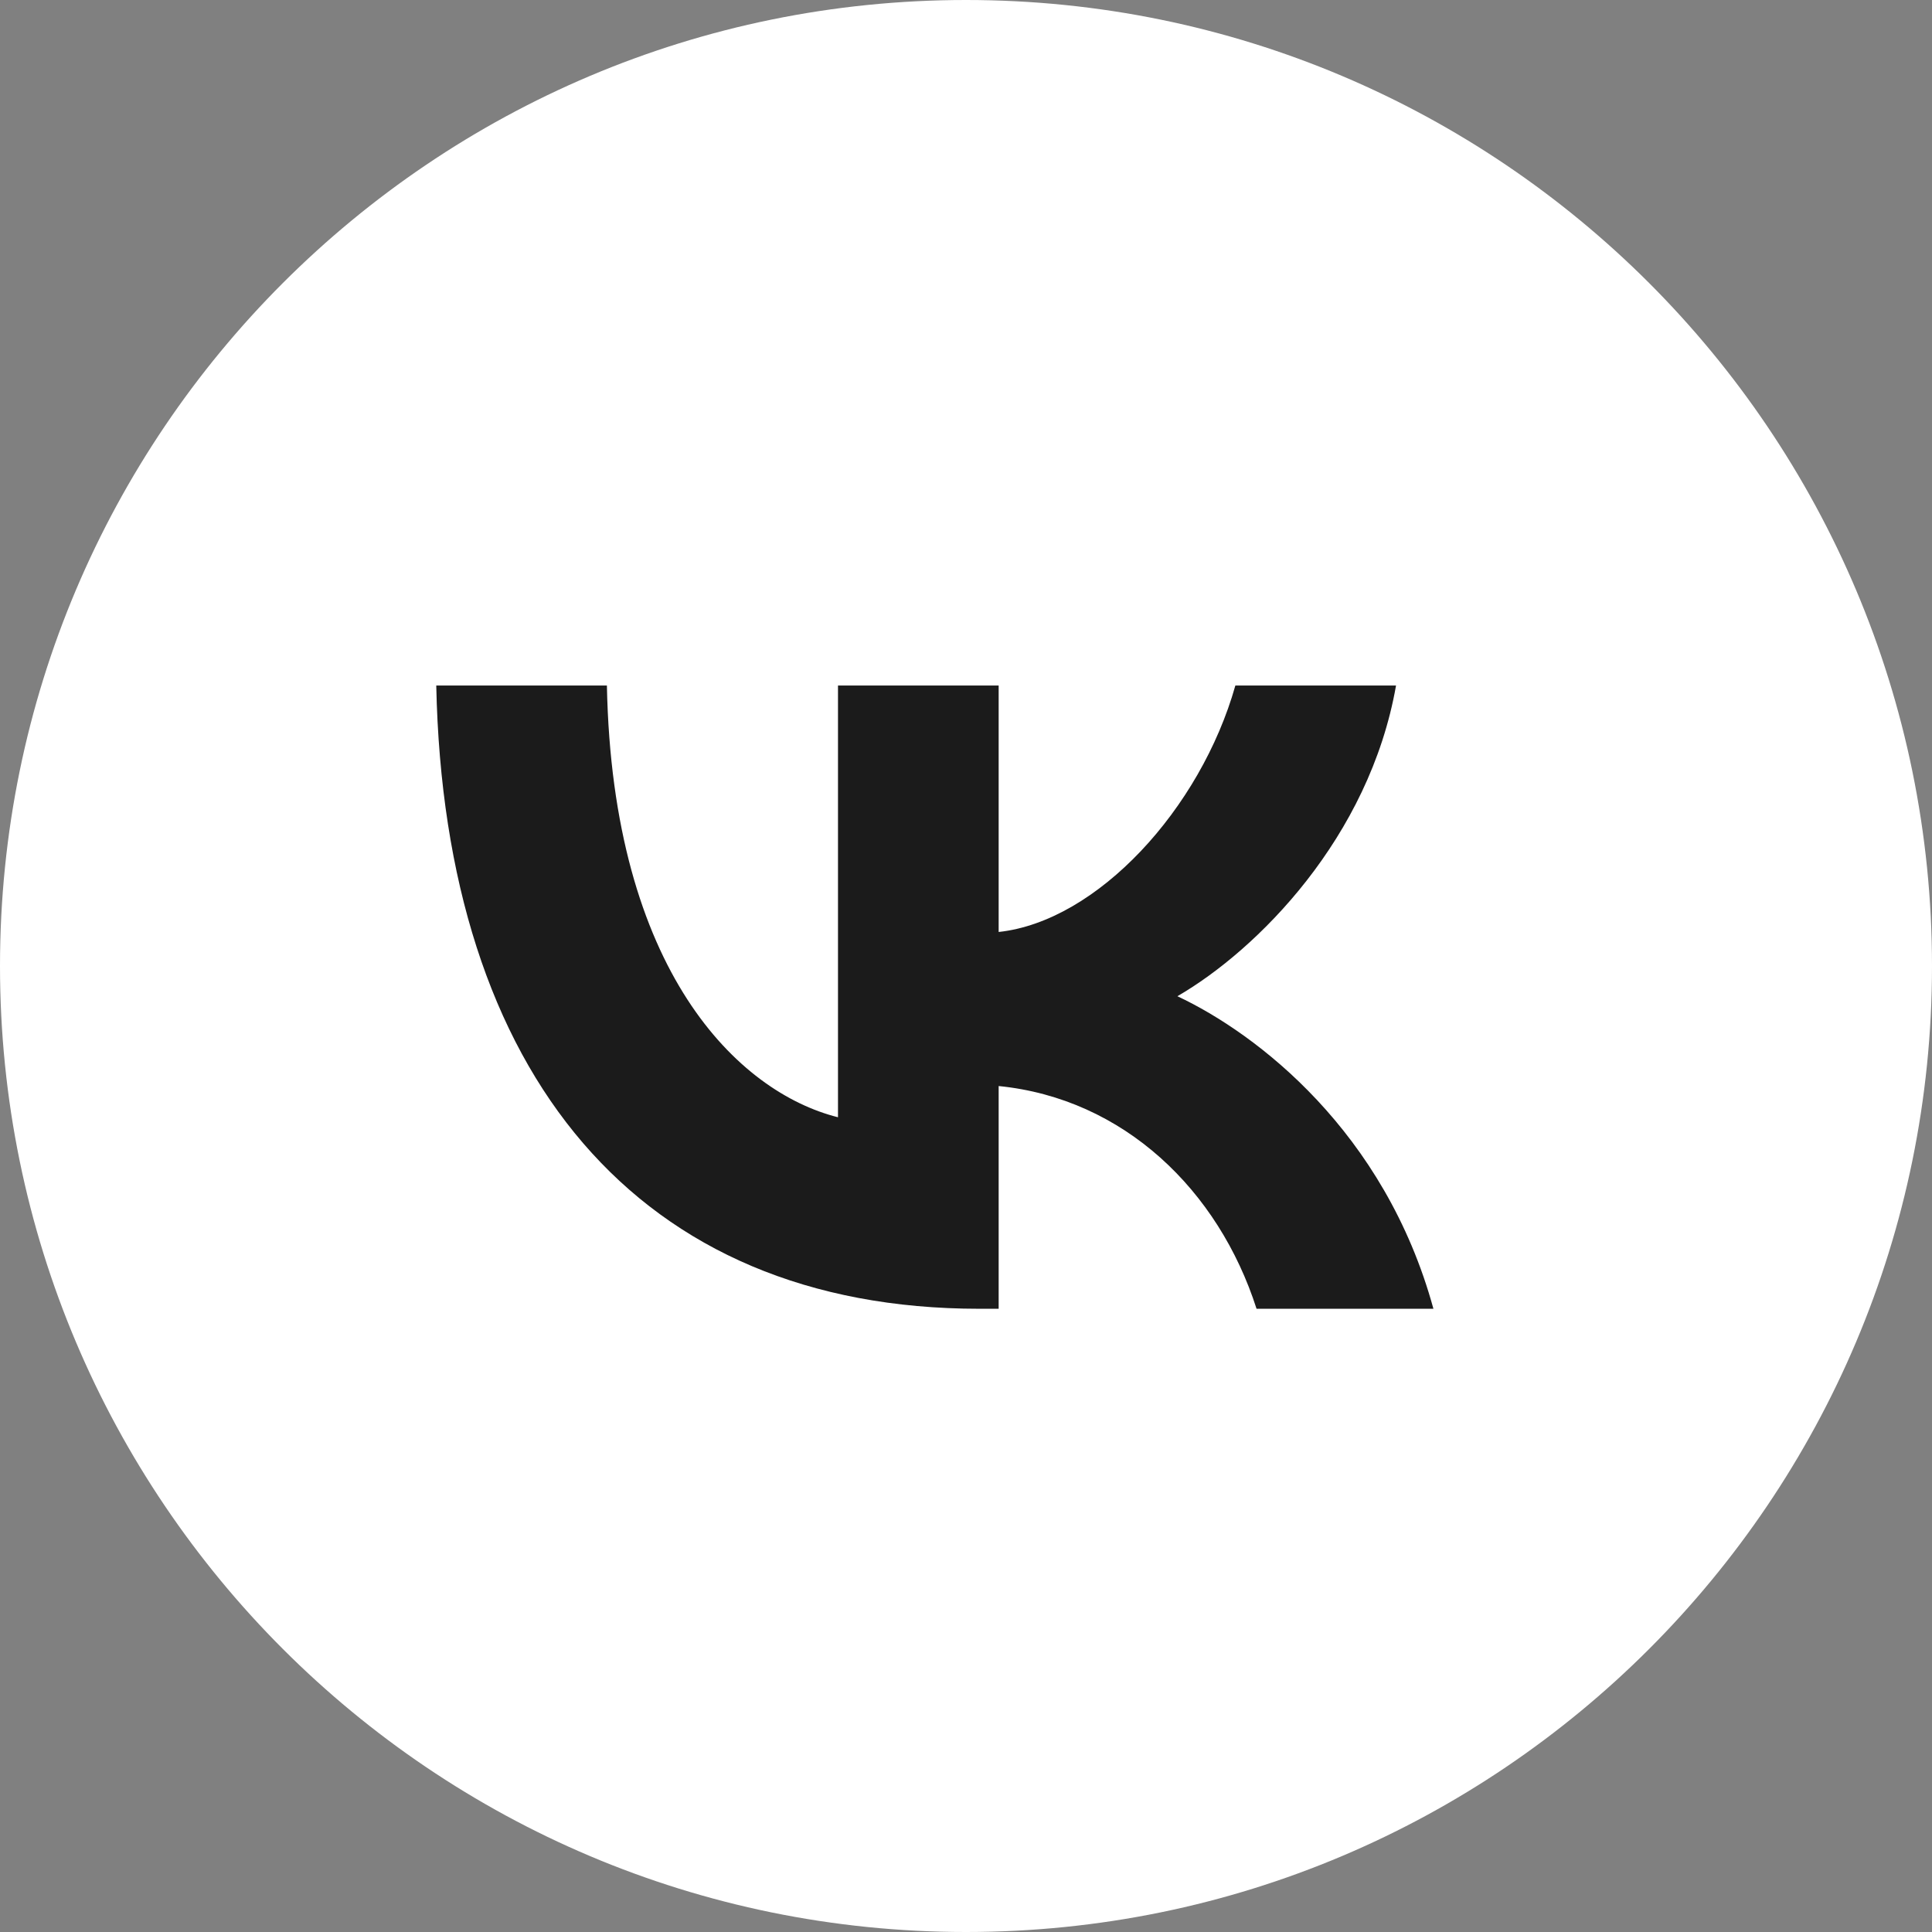
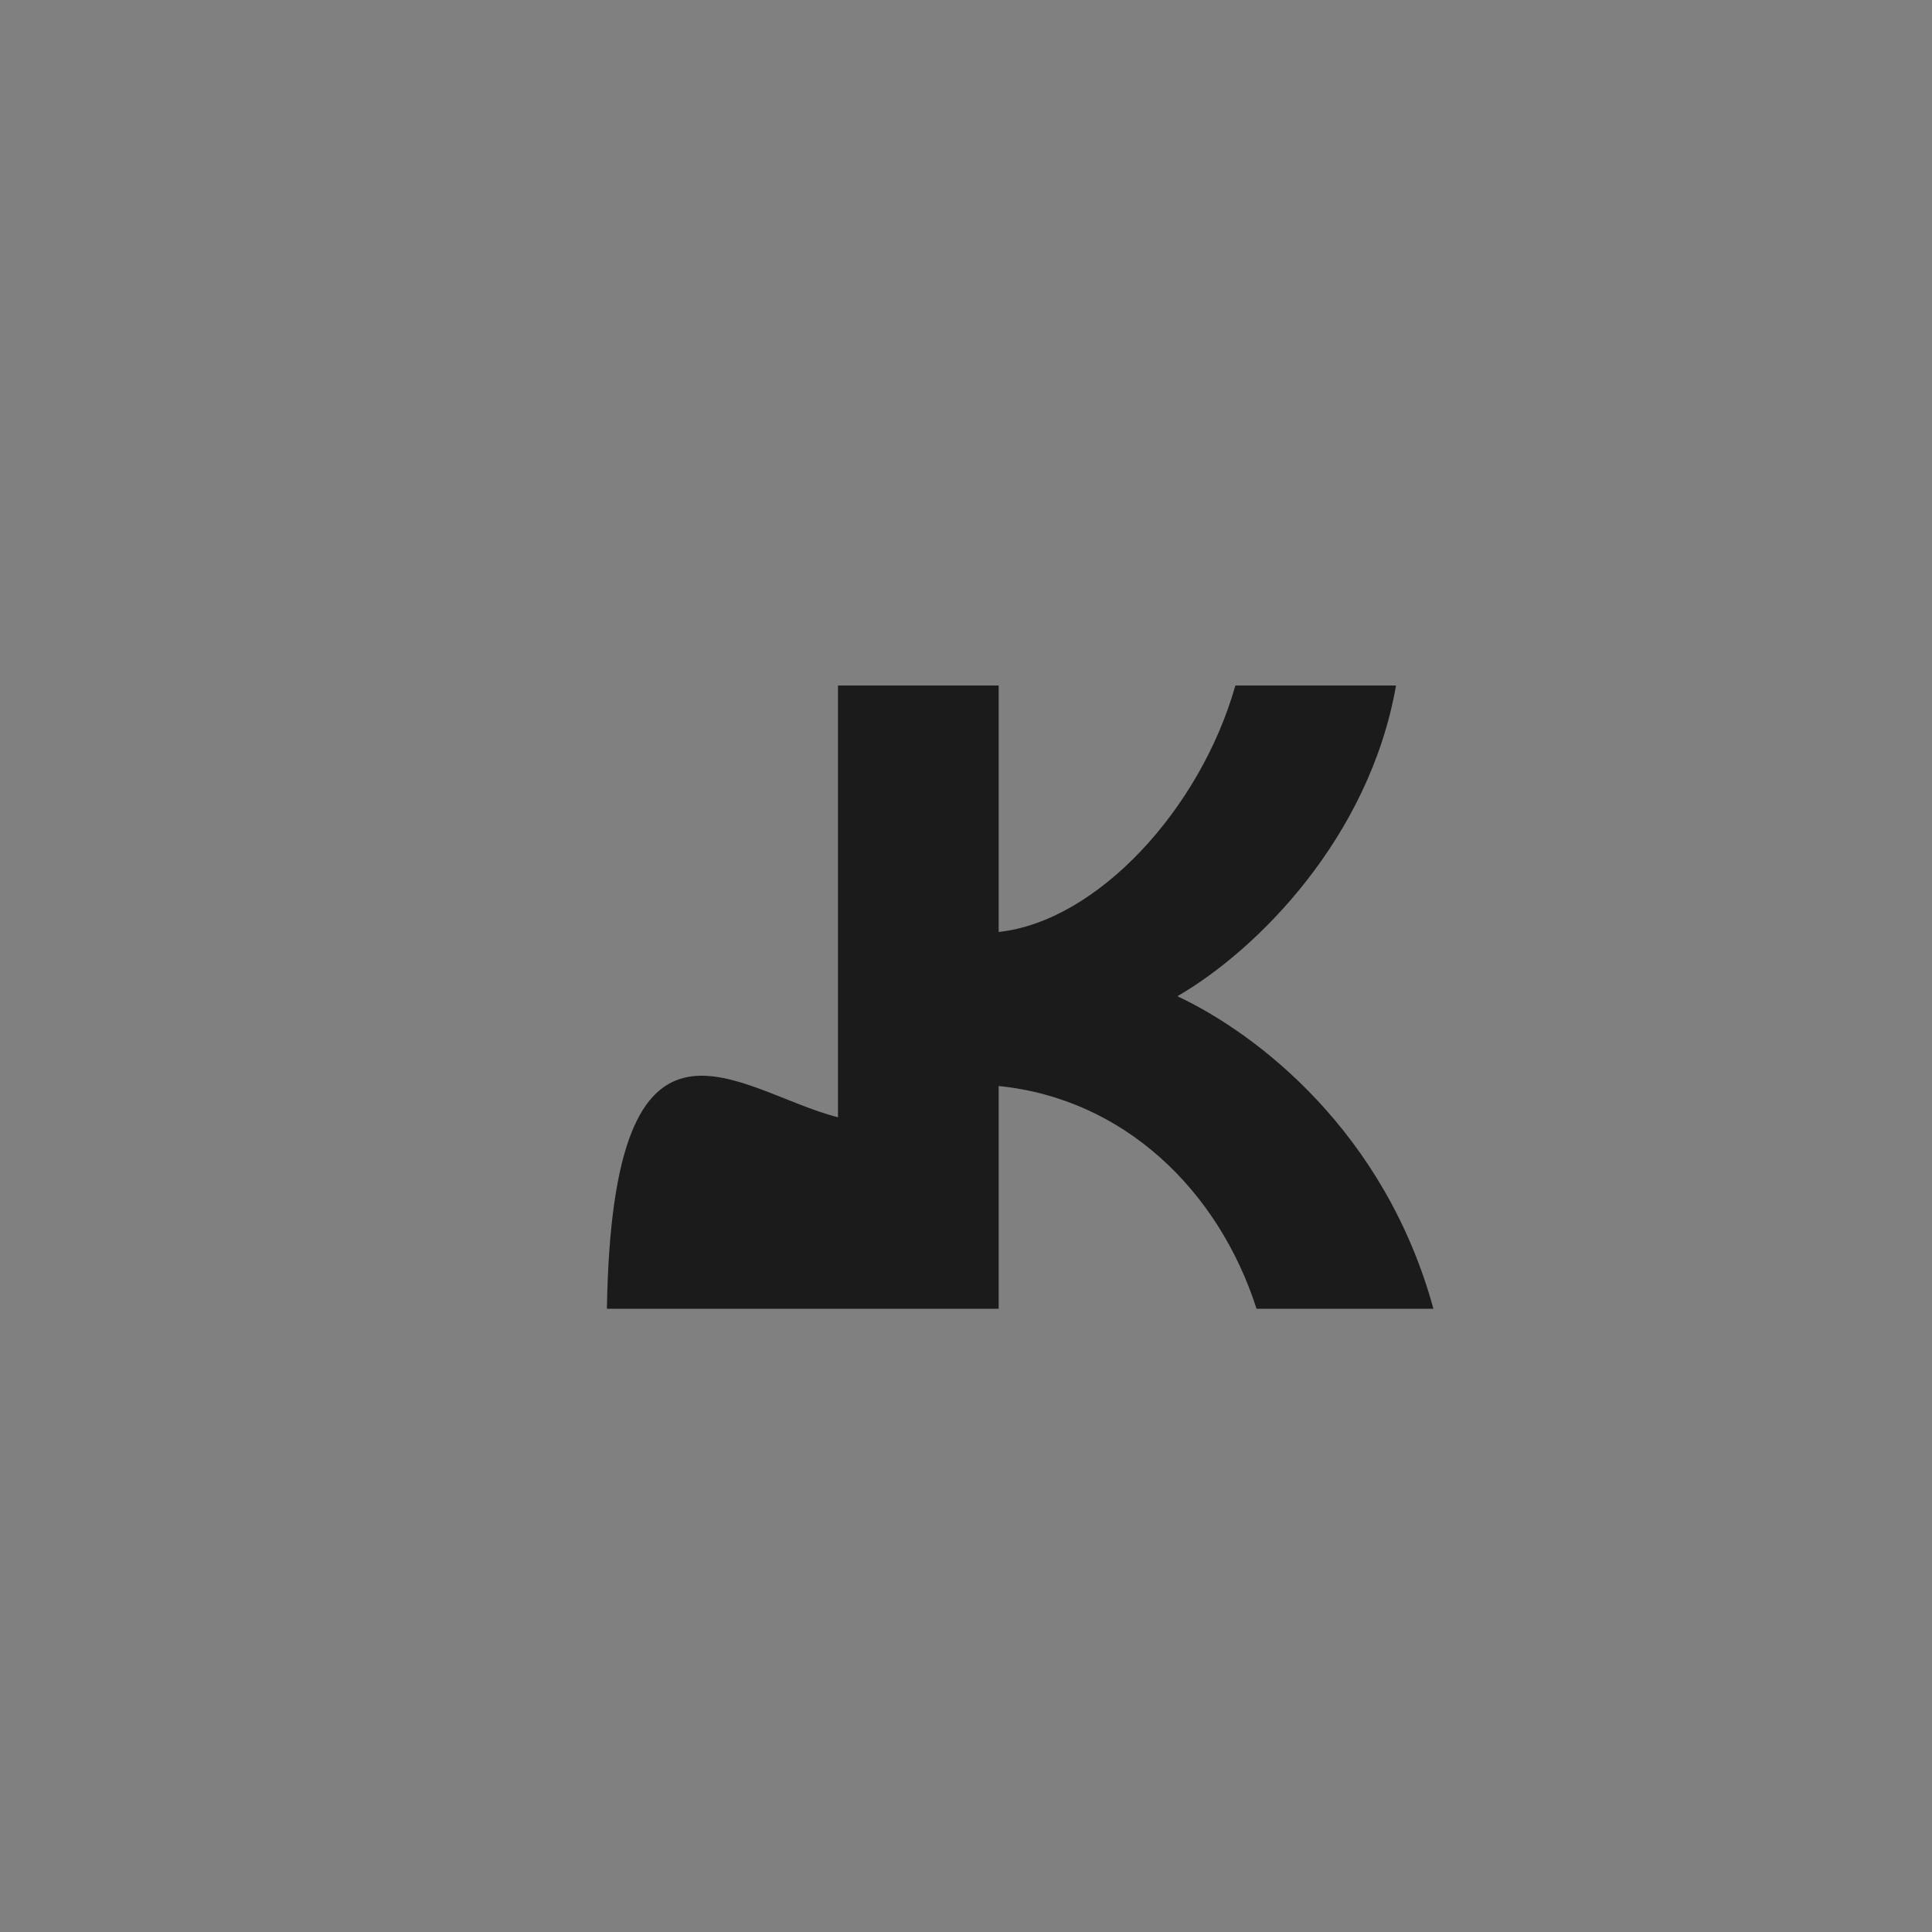
<svg xmlns="http://www.w3.org/2000/svg" width="31" height="31" viewBox="0 0 31 31" fill="none">
  <rect x="0" y="0" width="31" height="31" fill="#808080" stroke="none" />
-   <path d="M31 15.5C31 24.06 24.06 31 15.5 31C6.94 31 0 24.06 0 15.5C0 6.94 6.94 0 15.5 0C24.06 0 31 6.94 31 15.5Z" fill="white" />
-   <path d="M15.714 21C10.248 21 7.13 17.246 7 11H9.738C9.828 15.585 11.847 17.526 13.446 17.927V11H16.024V14.954C17.603 14.784 19.262 12.982 19.822 11H22.4C21.971 13.443 20.172 15.244 18.892 15.985C20.172 16.586 22.221 18.157 23 21H20.162C19.552 19.098 18.033 17.627 16.024 17.426V21H15.714Z" fill="#1B1B1B" />
+   <path d="M15.714 21H9.738C9.828 15.585 11.847 17.526 13.446 17.927V11H16.024V14.954C17.603 14.784 19.262 12.982 19.822 11H22.4C21.971 13.443 20.172 15.244 18.892 15.985C20.172 16.586 22.221 18.157 23 21H20.162C19.552 19.098 18.033 17.627 16.024 17.426V21H15.714Z" fill="#1B1B1B" />
</svg>